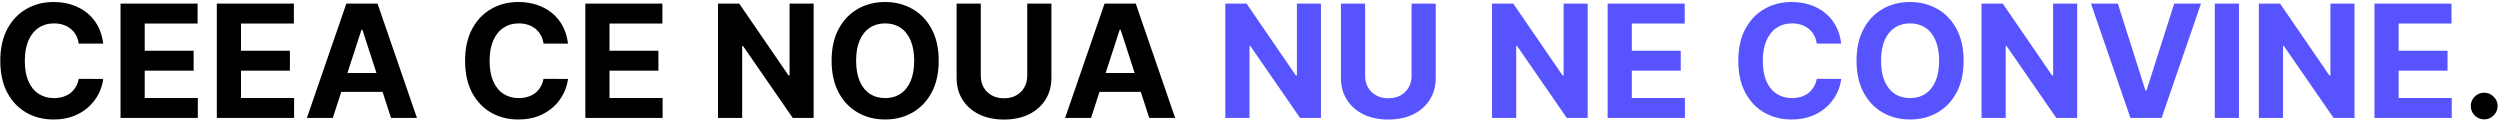
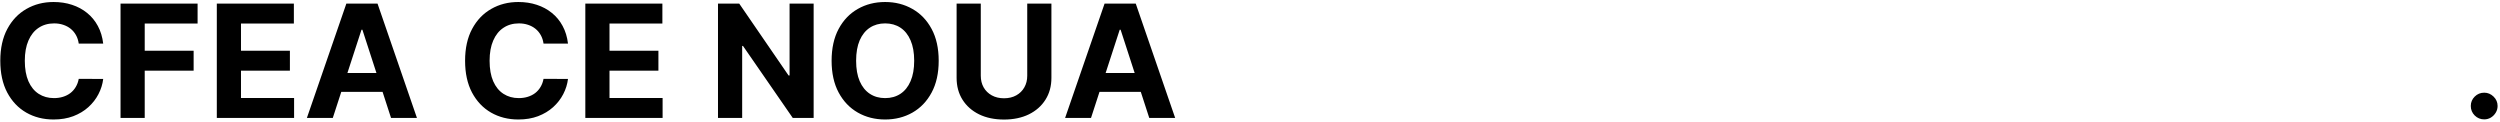
<svg xmlns="http://www.w3.org/2000/svg" width="636" height="31" viewBox="0 0 636 31" fill="none">
-   <path d="M26.255 11.094H20.033C19.919 10.289 19.687 9.574 19.337 8.949C18.987 8.314 18.537 7.775 17.988 7.33C17.438 6.884 16.804 6.544 16.084 6.307C15.374 6.07 14.602 5.952 13.769 5.952C12.263 5.952 10.952 6.326 9.834 7.074C8.717 7.812 7.85 8.892 7.235 10.312C6.619 11.723 6.311 13.438 6.311 15.454C6.311 17.528 6.619 19.271 7.235 20.682C7.86 22.093 8.731 23.158 9.848 23.878C10.966 24.598 12.258 24.957 13.726 24.957C14.55 24.957 15.312 24.849 16.013 24.631C16.723 24.413 17.353 24.096 17.902 23.679C18.452 23.253 18.906 22.737 19.266 22.131C19.635 21.525 19.891 20.833 20.033 20.057L26.255 20.085C26.094 21.421 25.691 22.708 25.047 23.949C24.413 25.18 23.556 26.283 22.476 27.259C21.406 28.224 20.128 28.991 18.641 29.56C17.164 30.118 15.492 30.398 13.627 30.398C11.032 30.398 8.712 29.811 6.667 28.636C4.631 27.462 3.021 25.762 1.837 23.537C0.663 21.312 0.076 18.617 0.076 15.454C0.076 12.282 0.672 9.583 1.865 7.358C3.059 5.133 4.678 3.438 6.723 2.273C8.769 1.098 11.07 0.511 13.627 0.511C15.312 0.511 16.875 0.748 18.314 1.222C19.763 1.695 21.046 2.386 22.164 3.295C23.281 4.195 24.19 5.298 24.891 6.605C25.601 7.912 26.056 9.408 26.255 11.094ZM30.665 30V0.909H50.267V5.98H36.816V12.912H49.259V17.983H36.816V24.929H50.324V30H30.665ZM55.157 30V0.909H74.76V5.98H61.308V12.912H73.751V17.983H61.308V24.929H74.816V30H55.157ZM84.664 30H78.073L88.115 0.909H96.041L106.07 30H99.479L92.192 7.557H91.965L84.664 30ZM84.252 18.565H99.82V23.366H84.252V18.565ZM144.497 11.094H138.275C138.162 10.289 137.93 9.574 137.579 8.949C137.229 8.314 136.779 7.775 136.23 7.33C135.681 6.884 135.046 6.544 134.326 6.307C133.616 6.07 132.844 5.952 132.011 5.952C130.505 5.952 129.194 6.326 128.076 7.074C126.959 7.812 126.092 8.892 125.477 10.312C124.861 11.723 124.554 13.438 124.554 15.454C124.554 17.528 124.861 19.271 125.477 20.682C126.102 22.093 126.973 23.158 128.091 23.878C129.208 24.598 130.501 24.957 131.968 24.957C132.792 24.957 133.555 24.849 134.255 24.631C134.966 24.413 135.595 24.096 136.145 23.679C136.694 23.253 137.148 22.737 137.508 22.131C137.877 21.525 138.133 20.833 138.275 20.057L144.497 20.085C144.336 21.421 143.933 22.708 143.289 23.949C142.655 25.18 141.798 26.283 140.718 27.259C139.648 28.224 138.37 28.991 136.883 29.56C135.406 30.118 133.734 30.398 131.869 30.398C129.274 30.398 126.954 29.811 124.909 28.636C122.873 27.462 121.263 25.762 120.079 23.537C118.905 21.312 118.318 18.617 118.318 15.454C118.318 12.282 118.914 9.583 120.108 7.358C121.301 5.133 122.92 3.438 124.966 2.273C127.011 1.098 129.312 0.511 131.869 0.511C133.555 0.511 135.117 0.748 136.556 1.222C138.005 1.695 139.288 2.386 140.406 3.295C141.523 4.195 142.432 5.298 143.133 6.605C143.843 7.912 144.298 9.408 144.497 11.094ZM148.907 30V0.909H168.51V5.98H155.058V12.912H167.501V17.983H155.058V24.929H168.566V30H148.907ZM206.99 0.909V30H201.677L189.021 11.69H188.808V30H182.657V0.909H188.055L200.612 19.204H200.868V0.909H206.99ZM238.804 15.454C238.804 18.627 238.203 21.326 237 23.551C235.807 25.776 234.178 27.476 232.114 28.651C230.059 29.815 227.748 30.398 225.182 30.398C222.597 30.398 220.277 29.811 218.222 28.636C216.167 27.462 214.543 25.762 213.35 23.537C212.157 21.312 211.56 18.617 211.56 15.454C211.56 12.282 212.157 9.583 213.35 7.358C214.543 5.133 216.167 3.438 218.222 2.273C220.277 1.098 222.597 0.511 225.182 0.511C227.748 0.511 230.059 1.098 232.114 2.273C234.178 3.438 235.807 5.133 237 7.358C238.203 9.583 238.804 12.282 238.804 15.454ZM232.569 15.454C232.569 13.4 232.261 11.667 231.645 10.256C231.039 8.845 230.182 7.775 229.074 7.045C227.966 6.316 226.669 5.952 225.182 5.952C223.695 5.952 222.398 6.316 221.29 7.045C220.182 7.775 219.32 8.845 218.705 10.256C218.099 11.667 217.796 13.4 217.796 15.454C217.796 17.509 218.099 19.242 218.705 20.653C219.32 22.064 220.182 23.134 221.29 23.864C222.398 24.593 223.695 24.957 225.182 24.957C226.669 24.957 227.966 24.593 229.074 23.864C230.182 23.134 231.039 22.064 231.645 20.653C232.261 19.242 232.569 17.509 232.569 15.454ZM261.329 0.909H267.48V19.801C267.48 21.922 266.973 23.778 265.96 25.369C264.956 26.96 263.55 28.201 261.741 29.091C259.932 29.972 257.825 30.412 255.42 30.412C253.005 30.412 250.894 29.972 249.085 29.091C247.276 28.201 245.87 26.96 244.866 25.369C243.862 23.778 243.36 21.922 243.36 19.801V0.909H249.511V19.276C249.511 20.384 249.752 21.368 250.235 22.23C250.728 23.092 251.419 23.769 252.309 24.261C253.199 24.754 254.236 25 255.42 25C256.613 25 257.65 24.754 258.531 24.261C259.421 23.769 260.108 23.092 260.591 22.23C261.083 21.368 261.329 20.384 261.329 19.276V0.909ZM277.554 30H270.963L281.006 0.909H288.932L298.961 30H292.37L285.083 7.557H284.855L277.554 30ZM277.142 18.565H292.711V23.366H277.142V18.565ZM631.979 30.369C631.042 30.369 630.237 30.038 629.564 29.375C628.901 28.703 628.57 27.898 628.57 26.96C628.57 26.032 628.901 25.237 629.564 24.574C630.237 23.911 631.042 23.579 631.979 23.579C632.888 23.579 633.684 23.911 634.365 24.574C635.047 25.237 635.388 26.032 635.388 26.96C635.388 27.585 635.227 28.158 634.905 28.679C634.593 29.19 634.181 29.602 633.669 29.915C633.158 30.218 632.595 30.369 631.979 30.369Z" fill="black" />
-   <path d="M336.052 0.909V30H330.74L318.083 11.69H317.87V30H311.72V0.909H317.118L329.674 19.204H329.93V0.909H336.052ZM359.103 0.909H365.253V19.801C365.253 21.922 364.747 23.778 363.733 25.369C362.73 26.96 361.323 28.201 359.515 29.091C357.706 29.972 355.599 30.412 353.194 30.412C350.779 30.412 348.667 29.972 346.858 29.091C345.05 28.201 343.643 26.96 342.64 25.369C341.636 23.778 341.134 21.922 341.134 19.801V0.909H347.284V19.276C347.284 20.384 347.526 21.368 348.009 22.23C348.501 23.092 349.193 23.769 350.083 24.261C350.973 24.754 352.01 25 353.194 25C354.387 25 355.424 24.754 356.304 24.261C357.194 23.769 357.881 23.092 358.364 22.23C358.856 21.368 359.103 20.384 359.103 19.276V0.909ZM403.904 0.909V30H398.591L385.935 11.69H385.722V30H379.571V0.909H384.969L397.526 19.204H397.782V0.909H403.904ZM408.985 30V0.909H428.588V5.98H415.136V12.912H427.579V17.983H415.136V24.929H428.645V30H408.985ZM468.403 11.094H462.181C462.068 10.289 461.836 9.574 461.485 8.949C461.135 8.314 460.685 7.775 460.136 7.33C459.587 6.884 458.952 6.544 458.233 6.307C457.522 6.07 456.751 5.952 455.917 5.952C454.412 5.952 453.1 6.326 451.983 7.074C450.865 7.812 449.999 8.892 449.383 10.312C448.768 11.723 448.46 13.438 448.46 15.454C448.46 17.528 448.768 19.271 449.383 20.682C450.008 22.093 450.879 23.158 451.997 23.878C453.114 24.598 454.407 24.957 455.875 24.957C456.699 24.957 457.461 24.849 458.162 24.631C458.872 24.413 459.502 24.096 460.051 23.679C460.6 23.253 461.055 22.737 461.414 22.131C461.784 21.525 462.039 20.833 462.181 20.057L468.403 20.085C468.242 21.421 467.84 22.708 467.196 23.949C466.561 25.18 465.704 26.283 464.625 27.259C463.555 28.224 462.276 28.991 460.789 29.56C459.312 30.118 457.641 30.398 455.775 30.398C453.181 30.398 450.86 29.811 448.815 28.636C446.779 27.462 445.169 25.762 443.985 23.537C442.811 21.312 442.224 18.617 442.224 15.454C442.224 12.282 442.821 9.583 444.014 7.358C445.207 5.133 446.826 3.438 448.872 2.273C450.917 1.098 453.218 0.511 455.775 0.511C457.461 0.511 459.023 0.748 460.463 1.222C461.912 1.695 463.195 2.386 464.312 3.295C465.43 4.195 466.339 5.298 467.039 6.605C467.75 7.912 468.204 9.408 468.403 11.094ZM499.547 15.454C499.547 18.627 498.945 21.326 497.743 23.551C496.549 25.776 494.921 27.476 492.856 28.651C490.801 29.815 488.491 30.398 485.924 30.398C483.339 30.398 481.019 29.811 478.964 28.636C476.909 27.462 475.285 25.762 474.092 23.537C472.899 21.312 472.302 18.617 472.302 15.454C472.302 12.282 472.899 9.583 474.092 7.358C475.285 5.133 476.909 3.438 478.964 2.273C481.019 1.098 483.339 0.511 485.924 0.511C488.491 0.511 490.801 1.098 492.856 2.273C494.921 3.438 496.549 5.133 497.743 7.358C498.945 9.583 499.547 12.282 499.547 15.454ZM493.311 15.454C493.311 13.4 493.003 11.667 492.387 10.256C491.781 8.845 490.924 7.775 489.816 7.045C488.708 6.316 487.411 5.952 485.924 5.952C484.438 5.952 483.14 6.316 482.032 7.045C480.924 7.775 480.063 8.845 479.447 10.256C478.841 11.667 478.538 13.4 478.538 15.454C478.538 17.509 478.841 19.242 479.447 20.653C480.063 22.064 480.924 23.134 482.032 23.864C483.14 24.593 484.438 24.957 485.924 24.957C487.411 24.957 488.708 24.593 489.816 23.864C490.924 23.134 491.781 22.064 492.387 20.653C493.003 19.242 493.311 17.509 493.311 15.454ZM528.435 0.909V30H523.123L510.466 11.69H510.253V30H504.103V0.909H509.5L522.057 19.204H522.313V0.909H528.435ZM538.772 0.909L545.804 23.011H546.074L553.119 0.909H559.937L549.909 30H541.983L531.94 0.909H538.772ZM569.589 0.909V30H563.439V0.909H569.589ZM598.982 0.909V30H593.669L581.013 11.69H580.8V30H574.65V0.909H580.047L592.604 19.204H592.86V0.909H598.982ZM604.064 30V0.909H623.666V5.98H610.214V12.912H622.657V17.983H610.214V24.929H623.723V30H604.064Z" fill="#5754FF" />
+   <path d="M26.255 11.094H20.033C19.919 10.289 19.687 9.574 19.337 8.949C18.987 8.314 18.537 7.775 17.988 7.33C17.438 6.884 16.804 6.544 16.084 6.307C15.374 6.07 14.602 5.952 13.769 5.952C12.263 5.952 10.952 6.326 9.834 7.074C8.717 7.812 7.85 8.892 7.235 10.312C6.619 11.723 6.311 13.438 6.311 15.454C6.311 17.528 6.619 19.271 7.235 20.682C7.86 22.093 8.731 23.158 9.848 23.878C10.966 24.598 12.258 24.957 13.726 24.957C14.55 24.957 15.312 24.849 16.013 24.631C16.723 24.413 17.353 24.096 17.902 23.679C18.452 23.253 18.906 22.737 19.266 22.131C19.635 21.525 19.891 20.833 20.033 20.057L26.255 20.085C26.094 21.421 25.691 22.708 25.047 23.949C24.413 25.18 23.556 26.283 22.476 27.259C21.406 28.224 20.128 28.991 18.641 29.56C17.164 30.118 15.492 30.398 13.627 30.398C11.032 30.398 8.712 29.811 6.667 28.636C4.631 27.462 3.021 25.762 1.837 23.537C0.663 21.312 0.076 18.617 0.076 15.454C0.076 12.282 0.672 9.583 1.865 7.358C3.059 5.133 4.678 3.438 6.723 2.273C8.769 1.098 11.07 0.511 13.627 0.511C15.312 0.511 16.875 0.748 18.314 1.222C19.763 1.695 21.046 2.386 22.164 3.295C23.281 4.195 24.19 5.298 24.891 6.605C25.601 7.912 26.056 9.408 26.255 11.094ZM30.665 30V0.909H50.267V5.98H36.816V12.912H49.259V17.983H36.816V24.929V30H30.665ZM55.157 30V0.909H74.76V5.98H61.308V12.912H73.751V17.983H61.308V24.929H74.816V30H55.157ZM84.664 30H78.073L88.115 0.909H96.041L106.07 30H99.479L92.192 7.557H91.965L84.664 30ZM84.252 18.565H99.82V23.366H84.252V18.565ZM144.497 11.094H138.275C138.162 10.289 137.93 9.574 137.579 8.949C137.229 8.314 136.779 7.775 136.23 7.33C135.681 6.884 135.046 6.544 134.326 6.307C133.616 6.07 132.844 5.952 132.011 5.952C130.505 5.952 129.194 6.326 128.076 7.074C126.959 7.812 126.092 8.892 125.477 10.312C124.861 11.723 124.554 13.438 124.554 15.454C124.554 17.528 124.861 19.271 125.477 20.682C126.102 22.093 126.973 23.158 128.091 23.878C129.208 24.598 130.501 24.957 131.968 24.957C132.792 24.957 133.555 24.849 134.255 24.631C134.966 24.413 135.595 24.096 136.145 23.679C136.694 23.253 137.148 22.737 137.508 22.131C137.877 21.525 138.133 20.833 138.275 20.057L144.497 20.085C144.336 21.421 143.933 22.708 143.289 23.949C142.655 25.18 141.798 26.283 140.718 27.259C139.648 28.224 138.37 28.991 136.883 29.56C135.406 30.118 133.734 30.398 131.869 30.398C129.274 30.398 126.954 29.811 124.909 28.636C122.873 27.462 121.263 25.762 120.079 23.537C118.905 21.312 118.318 18.617 118.318 15.454C118.318 12.282 118.914 9.583 120.108 7.358C121.301 5.133 122.92 3.438 124.966 2.273C127.011 1.098 129.312 0.511 131.869 0.511C133.555 0.511 135.117 0.748 136.556 1.222C138.005 1.695 139.288 2.386 140.406 3.295C141.523 4.195 142.432 5.298 143.133 6.605C143.843 7.912 144.298 9.408 144.497 11.094ZM148.907 30V0.909H168.51V5.98H155.058V12.912H167.501V17.983H155.058V24.929H168.566V30H148.907ZM206.99 0.909V30H201.677L189.021 11.69H188.808V30H182.657V0.909H188.055L200.612 19.204H200.868V0.909H206.99ZM238.804 15.454C238.804 18.627 238.203 21.326 237 23.551C235.807 25.776 234.178 27.476 232.114 28.651C230.059 29.815 227.748 30.398 225.182 30.398C222.597 30.398 220.277 29.811 218.222 28.636C216.167 27.462 214.543 25.762 213.35 23.537C212.157 21.312 211.56 18.617 211.56 15.454C211.56 12.282 212.157 9.583 213.35 7.358C214.543 5.133 216.167 3.438 218.222 2.273C220.277 1.098 222.597 0.511 225.182 0.511C227.748 0.511 230.059 1.098 232.114 2.273C234.178 3.438 235.807 5.133 237 7.358C238.203 9.583 238.804 12.282 238.804 15.454ZM232.569 15.454C232.569 13.4 232.261 11.667 231.645 10.256C231.039 8.845 230.182 7.775 229.074 7.045C227.966 6.316 226.669 5.952 225.182 5.952C223.695 5.952 222.398 6.316 221.29 7.045C220.182 7.775 219.32 8.845 218.705 10.256C218.099 11.667 217.796 13.4 217.796 15.454C217.796 17.509 218.099 19.242 218.705 20.653C219.32 22.064 220.182 23.134 221.29 23.864C222.398 24.593 223.695 24.957 225.182 24.957C226.669 24.957 227.966 24.593 229.074 23.864C230.182 23.134 231.039 22.064 231.645 20.653C232.261 19.242 232.569 17.509 232.569 15.454ZM261.329 0.909H267.48V19.801C267.48 21.922 266.973 23.778 265.96 25.369C264.956 26.96 263.55 28.201 261.741 29.091C259.932 29.972 257.825 30.412 255.42 30.412C253.005 30.412 250.894 29.972 249.085 29.091C247.276 28.201 245.87 26.96 244.866 25.369C243.862 23.778 243.36 21.922 243.36 19.801V0.909H249.511V19.276C249.511 20.384 249.752 21.368 250.235 22.23C250.728 23.092 251.419 23.769 252.309 24.261C253.199 24.754 254.236 25 255.42 25C256.613 25 257.65 24.754 258.531 24.261C259.421 23.769 260.108 23.092 260.591 22.23C261.083 21.368 261.329 20.384 261.329 19.276V0.909ZM277.554 30H270.963L281.006 0.909H288.932L298.961 30H292.37L285.083 7.557H284.855L277.554 30ZM277.142 18.565H292.711V23.366H277.142V18.565ZM631.979 30.369C631.042 30.369 630.237 30.038 629.564 29.375C628.901 28.703 628.57 27.898 628.57 26.96C628.57 26.032 628.901 25.237 629.564 24.574C630.237 23.911 631.042 23.579 631.979 23.579C632.888 23.579 633.684 23.911 634.365 24.574C635.047 25.237 635.388 26.032 635.388 26.96C635.388 27.585 635.227 28.158 634.905 28.679C634.593 29.19 634.181 29.602 633.669 29.915C633.158 30.218 632.595 30.369 631.979 30.369Z" fill="black" />
</svg>